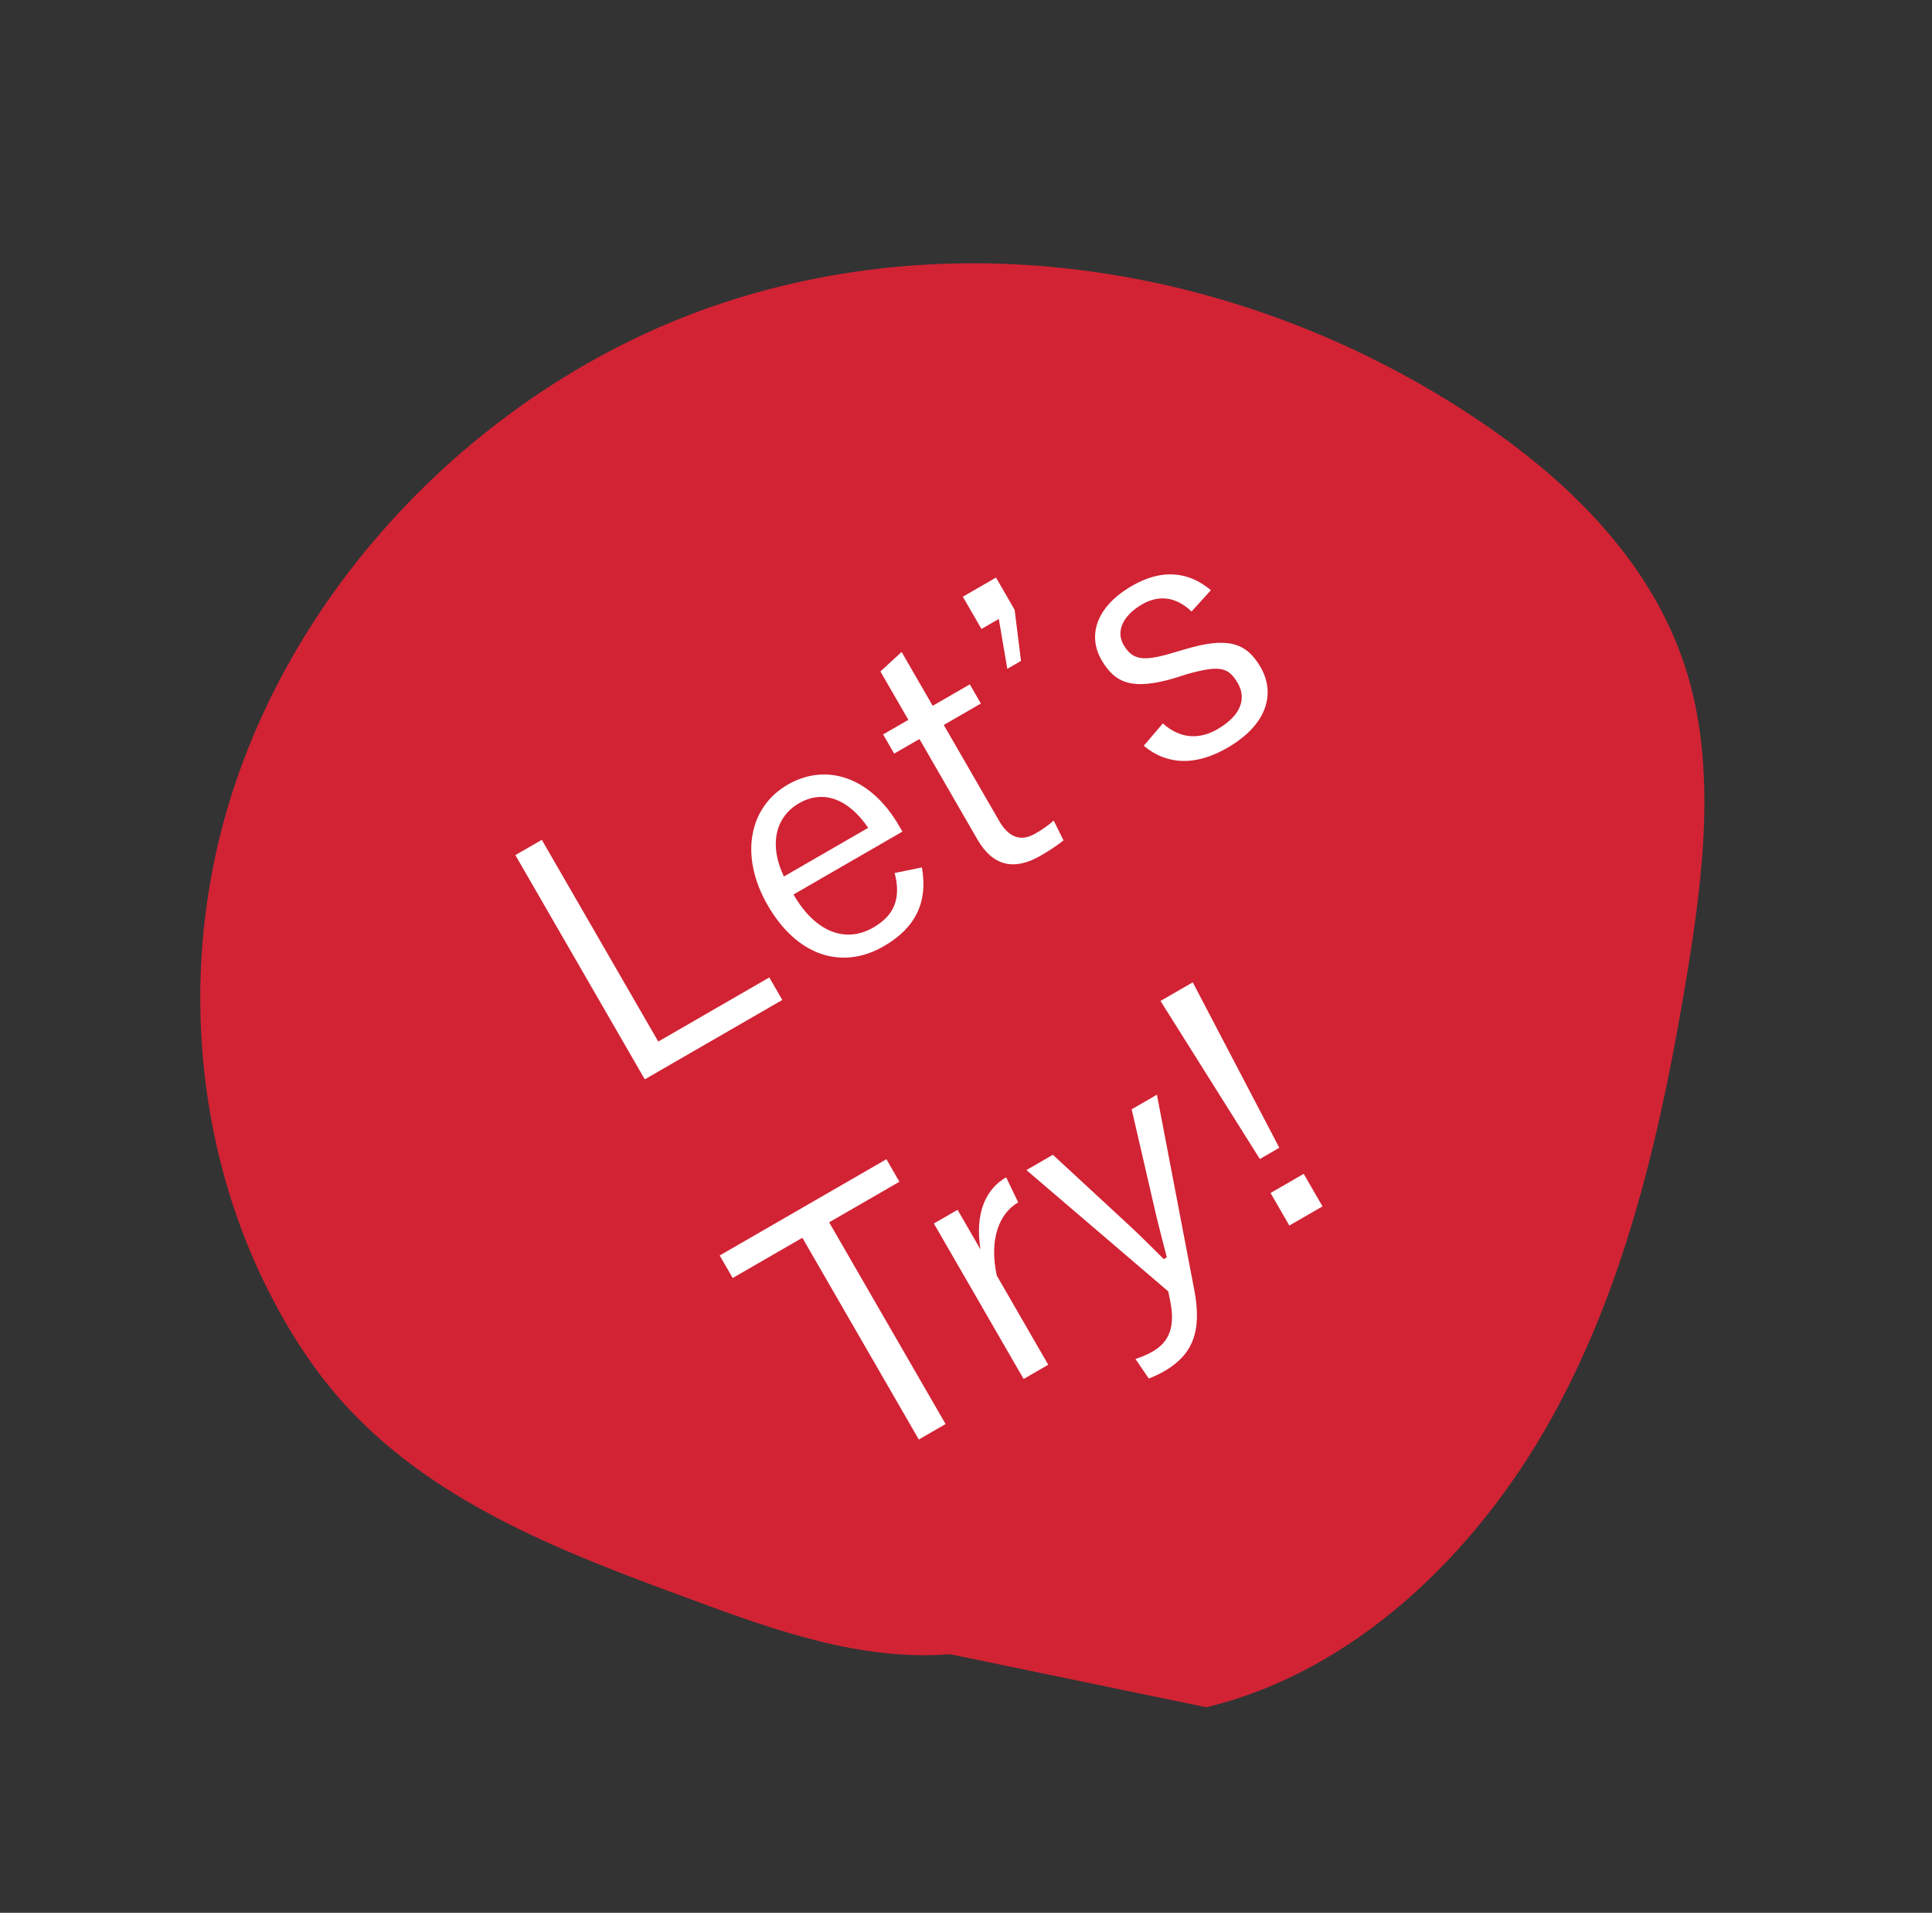
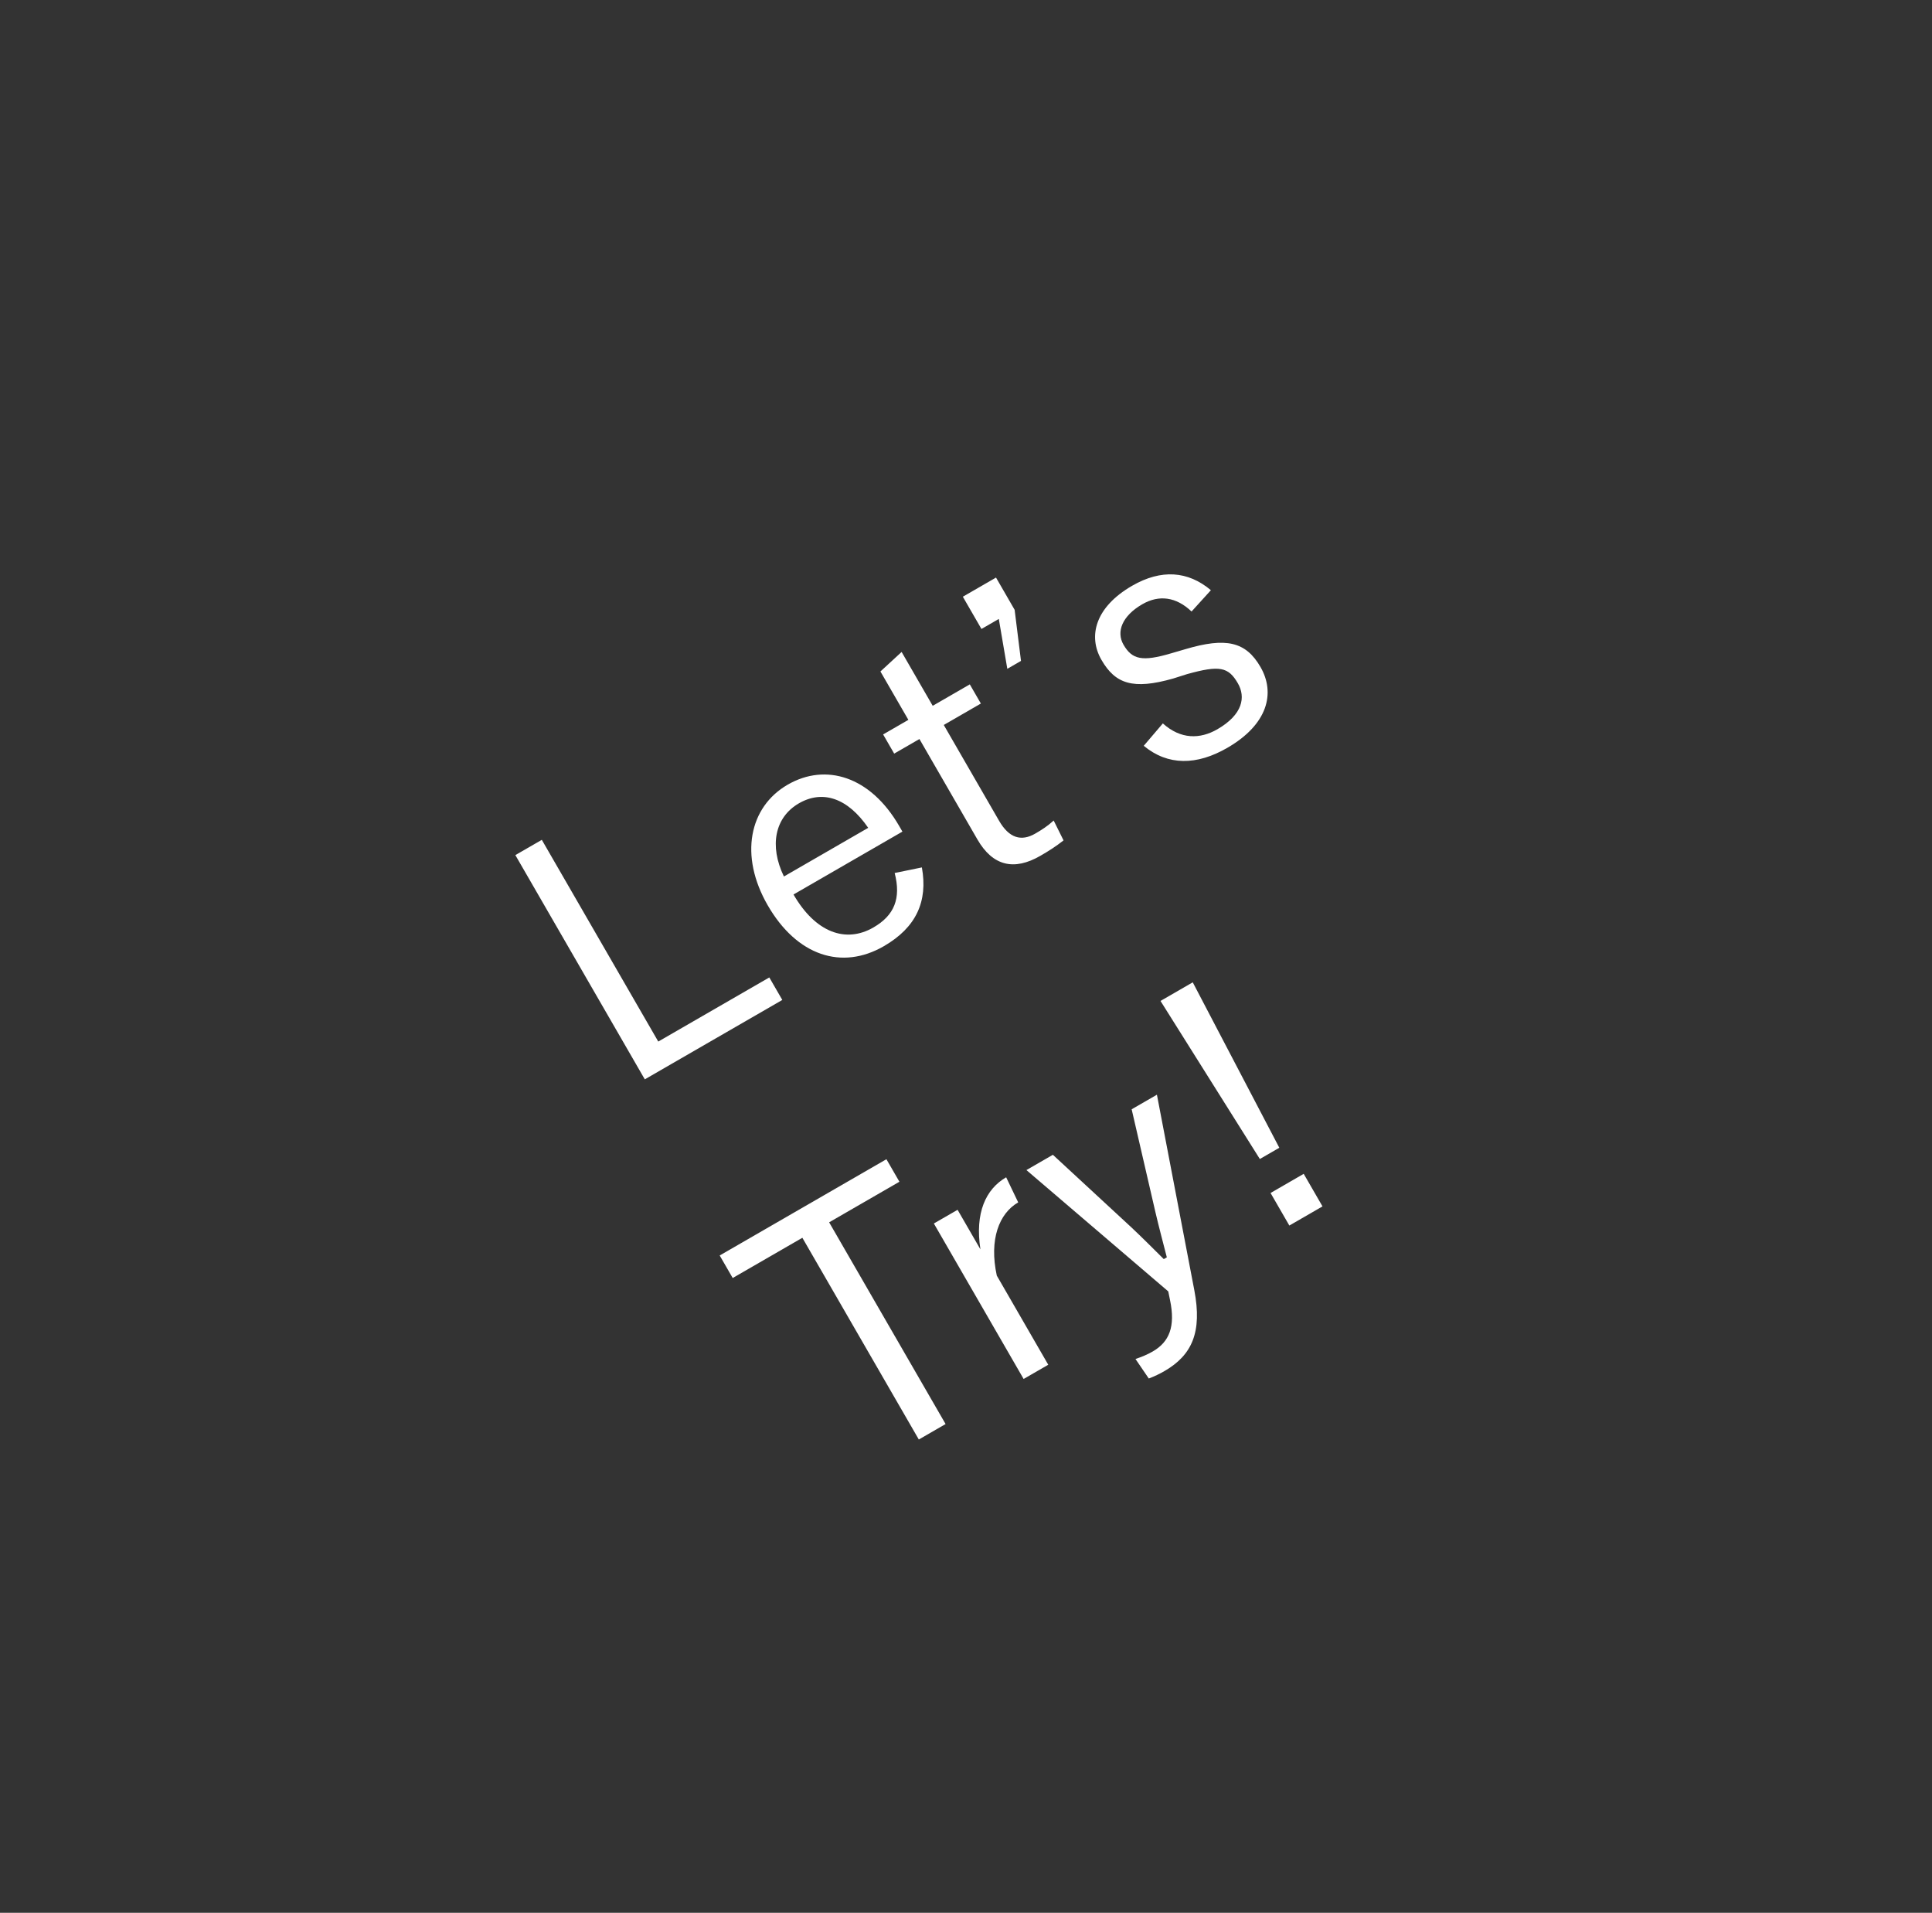
<svg xmlns="http://www.w3.org/2000/svg" width="99" height="98" viewBox="0 0 99 98" fill="none">
  <rect x="0" y="0" width="99" height="98" fill="#333333" stroke="none" />
-   <path d="M48.682 84.751C44.108 85.109 39.702 83.529 35.453 81.957C29.089 79.618 22.495 77.143 17.829 72.134C15.998 70.167 14.537 67.815 13.362 65.333C10.478 59.185 9.579 52.024 10.78 45.167C13.155 31.441 24.131 19.77 37.059 15.512C49.987 11.254 64.323 13.966 75.446 21.323C80.187 24.451 84.572 28.65 86.363 34.203C87.961 39.182 87.305 44.696 86.442 49.953C85.145 57.806 83.363 65.73 79.483 72.701C75.603 79.673 69.348 85.663 61.814 87.469" fill="#D12334" />
  <path d="M27.764 43.028L33.731 53.363L39.421 50.078L40.087 51.231L33.041 55.299L26.408 43.81L27.764 43.028ZM46.242 42.606L40.661 45.828C41.786 47.777 43.336 48.337 44.755 47.518C45.83 46.897 46.181 46.029 45.845 44.727L47.239 44.441C47.553 46.173 46.956 47.515 45.288 48.478C43.137 49.72 40.834 48.971 39.34 46.383C37.873 43.842 38.384 41.344 40.364 40.201C42.312 39.076 44.604 39.769 46.08 42.326L46.242 42.606ZM40.17 44.906L44.489 42.413C43.437 40.88 42.153 40.456 40.937 41.158C39.706 41.87 39.407 43.331 40.17 44.906ZM46.201 33.402L47.794 36.161L49.695 35.063L50.262 36.045L48.361 37.143L51.196 42.053C51.709 42.942 52.332 43.122 53.049 42.708C53.392 42.51 53.679 42.324 53.993 42.039L54.498 43.057C54.097 43.371 53.748 43.594 53.311 43.846C51.971 44.62 50.876 44.379 50.084 43.007L47.114 37.863L45.82 38.61L45.253 37.628L46.547 36.881L45.115 34.402L46.201 33.402ZM51.038 29.591L51.992 31.243L52.318 33.861L51.617 34.266L51.181 31.711L50.292 32.224L49.338 30.572L51.038 29.591ZM62.049 30.238L61.058 31.33C60.271 30.578 59.393 30.462 58.535 30.957C57.507 31.551 57.184 32.361 57.571 33.031C58.012 33.795 58.535 33.908 60.009 33.473L60.738 33.26C62.814 32.644 63.835 32.864 64.591 34.174C65.365 35.514 64.962 37.119 62.888 38.316C61.33 39.216 59.847 39.241 58.608 38.21L59.587 37.063C60.5 37.887 61.491 37.876 62.38 37.363C63.689 36.607 63.837 35.711 63.432 35.01C62.946 34.168 62.497 34.074 60.831 34.537L60.111 34.765C58.057 35.348 57.151 35.04 56.441 33.808C55.739 32.592 56.125 31.102 58.011 30.012C59.508 29.148 60.877 29.252 62.049 30.238ZM45.422 59.391L46.088 60.545L42.487 62.624L48.454 72.959L47.082 73.751L41.115 63.416L37.545 65.477L36.879 64.323L45.422 59.391ZM51.558 60.317L52.175 61.602C51.193 62.169 50.677 63.507 51.078 65.354L53.715 69.921L52.453 70.65L47.853 62.684L49.069 61.983L50.239 64.009C49.95 62.139 50.514 60.92 51.558 60.317ZM59.283 56.086L61.199 66.099C61.61 68.252 61.084 69.429 59.665 70.248C59.447 70.374 59.173 70.511 58.866 70.626L58.185 69.627C58.532 69.509 58.815 69.388 59.065 69.243C59.922 68.749 60.238 67.963 59.955 66.609L59.864 66.163L52.596 59.947L53.952 59.164L57.965 62.874C58.554 63.428 59.052 63.93 59.635 64.508L59.791 64.418C59.591 63.639 59.394 62.901 59.209 62.114L57.989 56.833L59.283 56.086ZM61.119 50.328L65.555 58.804L64.557 59.38L59.467 51.282L61.119 50.328ZM66.805 60.14L67.768 61.808L66.069 62.789L65.106 61.121L66.805 60.14Z" fill="white" />
</svg>